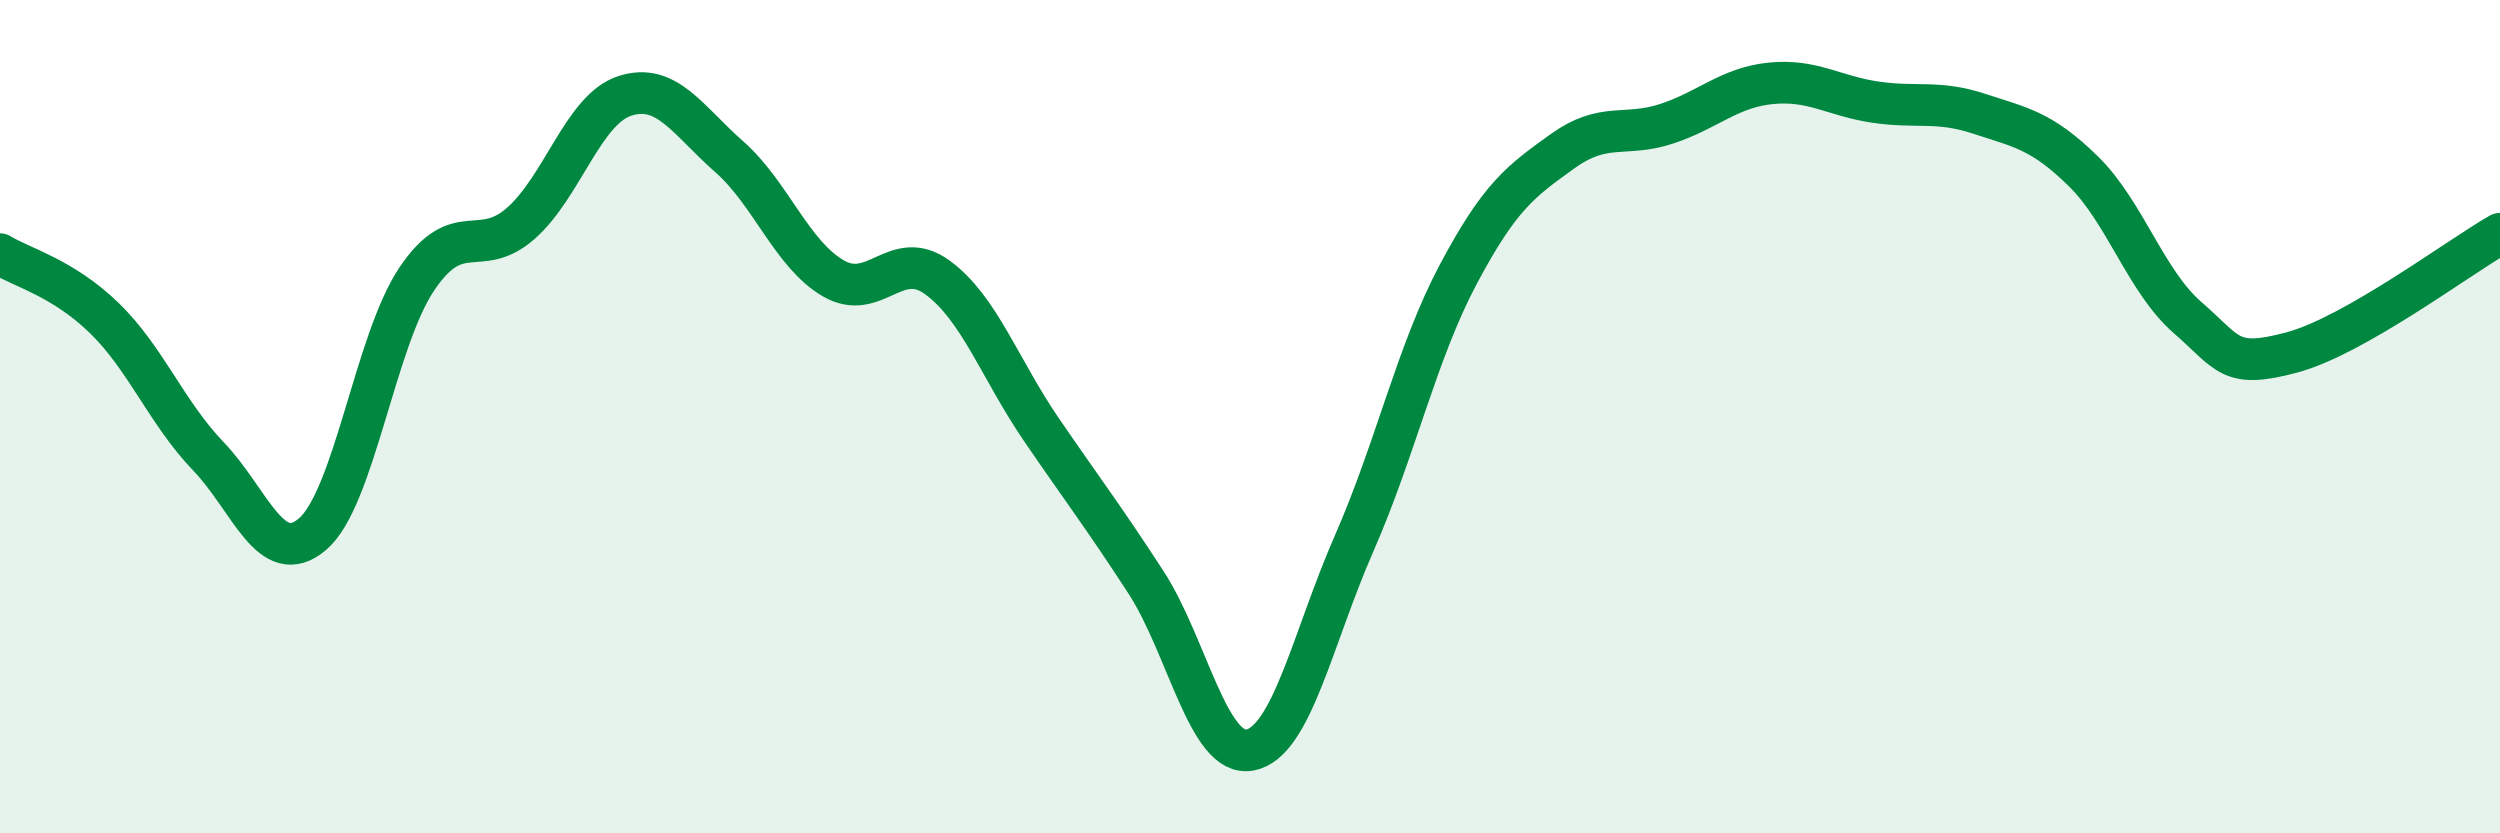
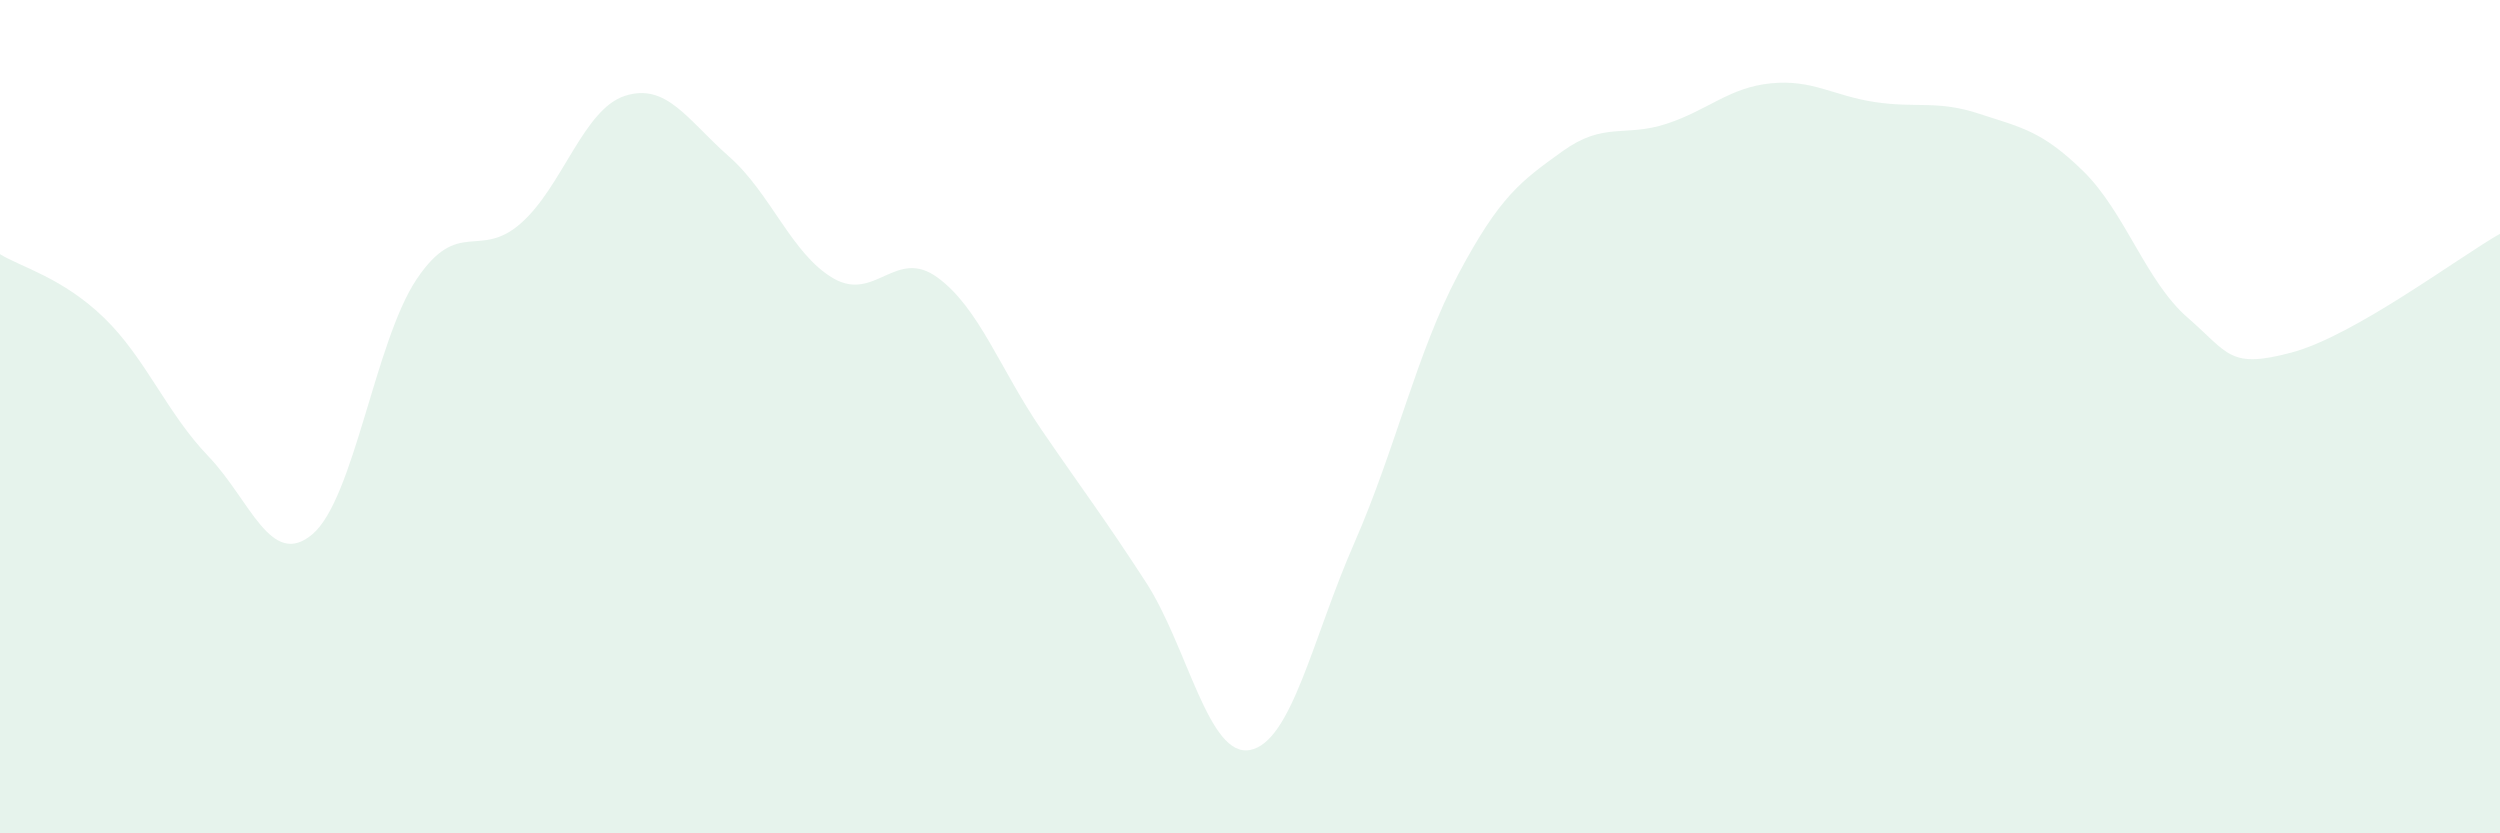
<svg xmlns="http://www.w3.org/2000/svg" width="60" height="20" viewBox="0 0 60 20">
  <path d="M 0,6.1 C 0.5,6.41 1.5,6.66 2.5,7.63 C 3.5,8.6 4,9.91 5,10.95 C 6,11.99 6.5,13.67 7.5,12.82 C 8.5,11.97 9,8.19 10,6.7 C 11,5.21 11.5,6.24 12.5,5.36 C 13.5,4.48 14,2.62 15,2.3 C 16,1.98 16.5,2.88 17.5,3.76 C 18.5,4.64 19,6.1 20,6.68 C 21,7.26 21.5,5.93 22.5,6.66 C 23.5,7.39 24,8.86 25,10.32 C 26,11.78 26.5,12.43 27.5,13.97 C 28.5,15.51 29,18.19 30,18 C 31,17.81 31.5,15.32 32.5,13.04 C 33.5,10.76 34,8.46 35,6.58 C 36,4.7 36.5,4.35 37.5,3.63 C 38.5,2.91 39,3.3 40,2.97 C 41,2.64 41.5,2.1 42.5,2 C 43.5,1.9 44,2.3 45,2.45 C 46,2.6 46.5,2.4 47.5,2.73 C 48.5,3.06 49,3.13 50,4.11 C 51,5.09 51.5,6.75 52.5,7.62 C 53.5,8.49 53.5,8.86 55,8.46 C 56.5,8.06 59,6.18 60,5.61L60 20L0 20Z" fill="#008740" opacity="0.1" stroke-linecap="round" stroke-linejoin="round" />
-   <path d="M 0,6.1 C 0.5,6.41 1.5,6.66 2.5,7.63 C 3.5,8.6 4,9.91 5,10.95 C 6,11.99 6.5,13.67 7.5,12.82 C 8.5,11.97 9,8.19 10,6.7 C 11,5.21 11.5,6.24 12.5,5.36 C 13.5,4.48 14,2.62 15,2.3 C 16,1.98 16.5,2.88 17.5,3.76 C 18.5,4.64 19,6.1 20,6.68 C 21,7.26 21.5,5.93 22.5,6.66 C 23.5,7.39 24,8.86 25,10.32 C 26,11.78 26.5,12.43 27.5,13.97 C 28.5,15.51 29,18.19 30,18 C 31,17.81 31.5,15.32 32.5,13.04 C 33.5,10.76 34,8.46 35,6.58 C 36,4.7 36.5,4.35 37.5,3.63 C 38.5,2.91 39,3.3 40,2.97 C 41,2.64 41.5,2.1 42.5,2 C 43.5,1.9 44,2.3 45,2.45 C 46,2.6 46.5,2.4 47.5,2.73 C 48.5,3.06 49,3.13 50,4.11 C 51,5.09 51.5,6.75 52.5,7.62 C 53.5,8.49 53.5,8.86 55,8.46 C 56.5,8.06 59,6.18 60,5.61" stroke="#008740" stroke-width="1" fill="none" stroke-linecap="round" stroke-linejoin="round" />
</svg>